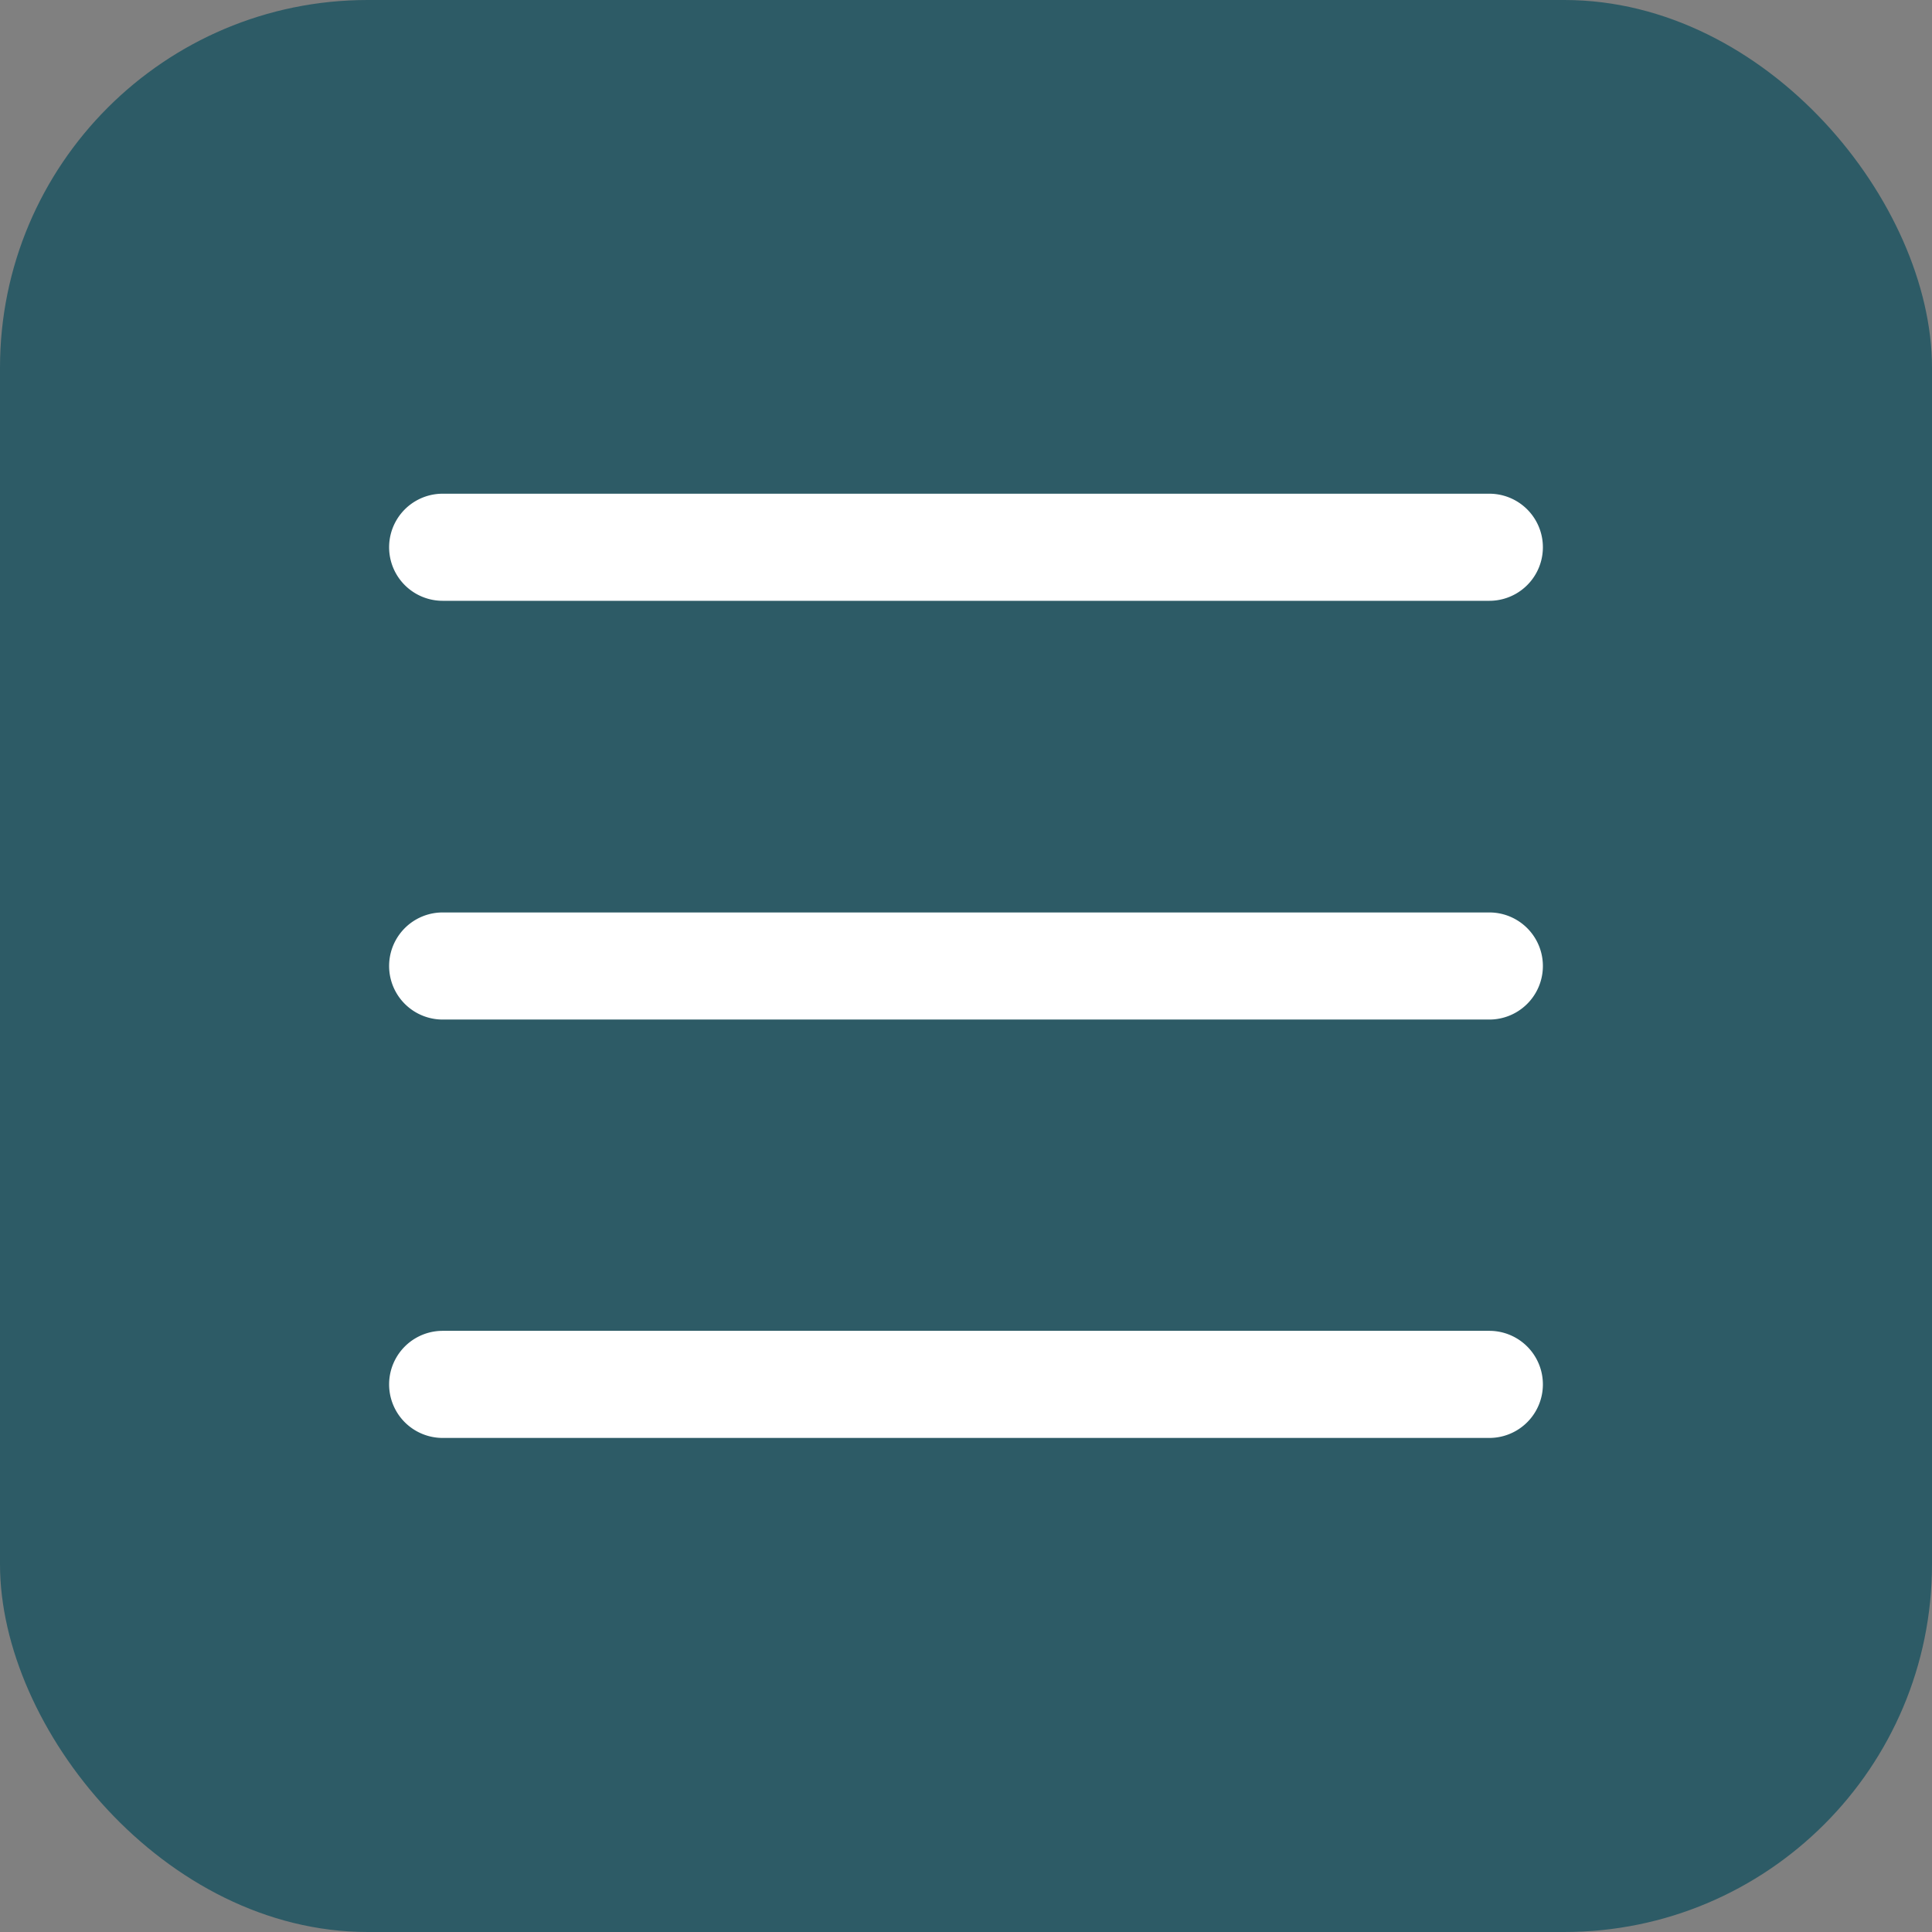
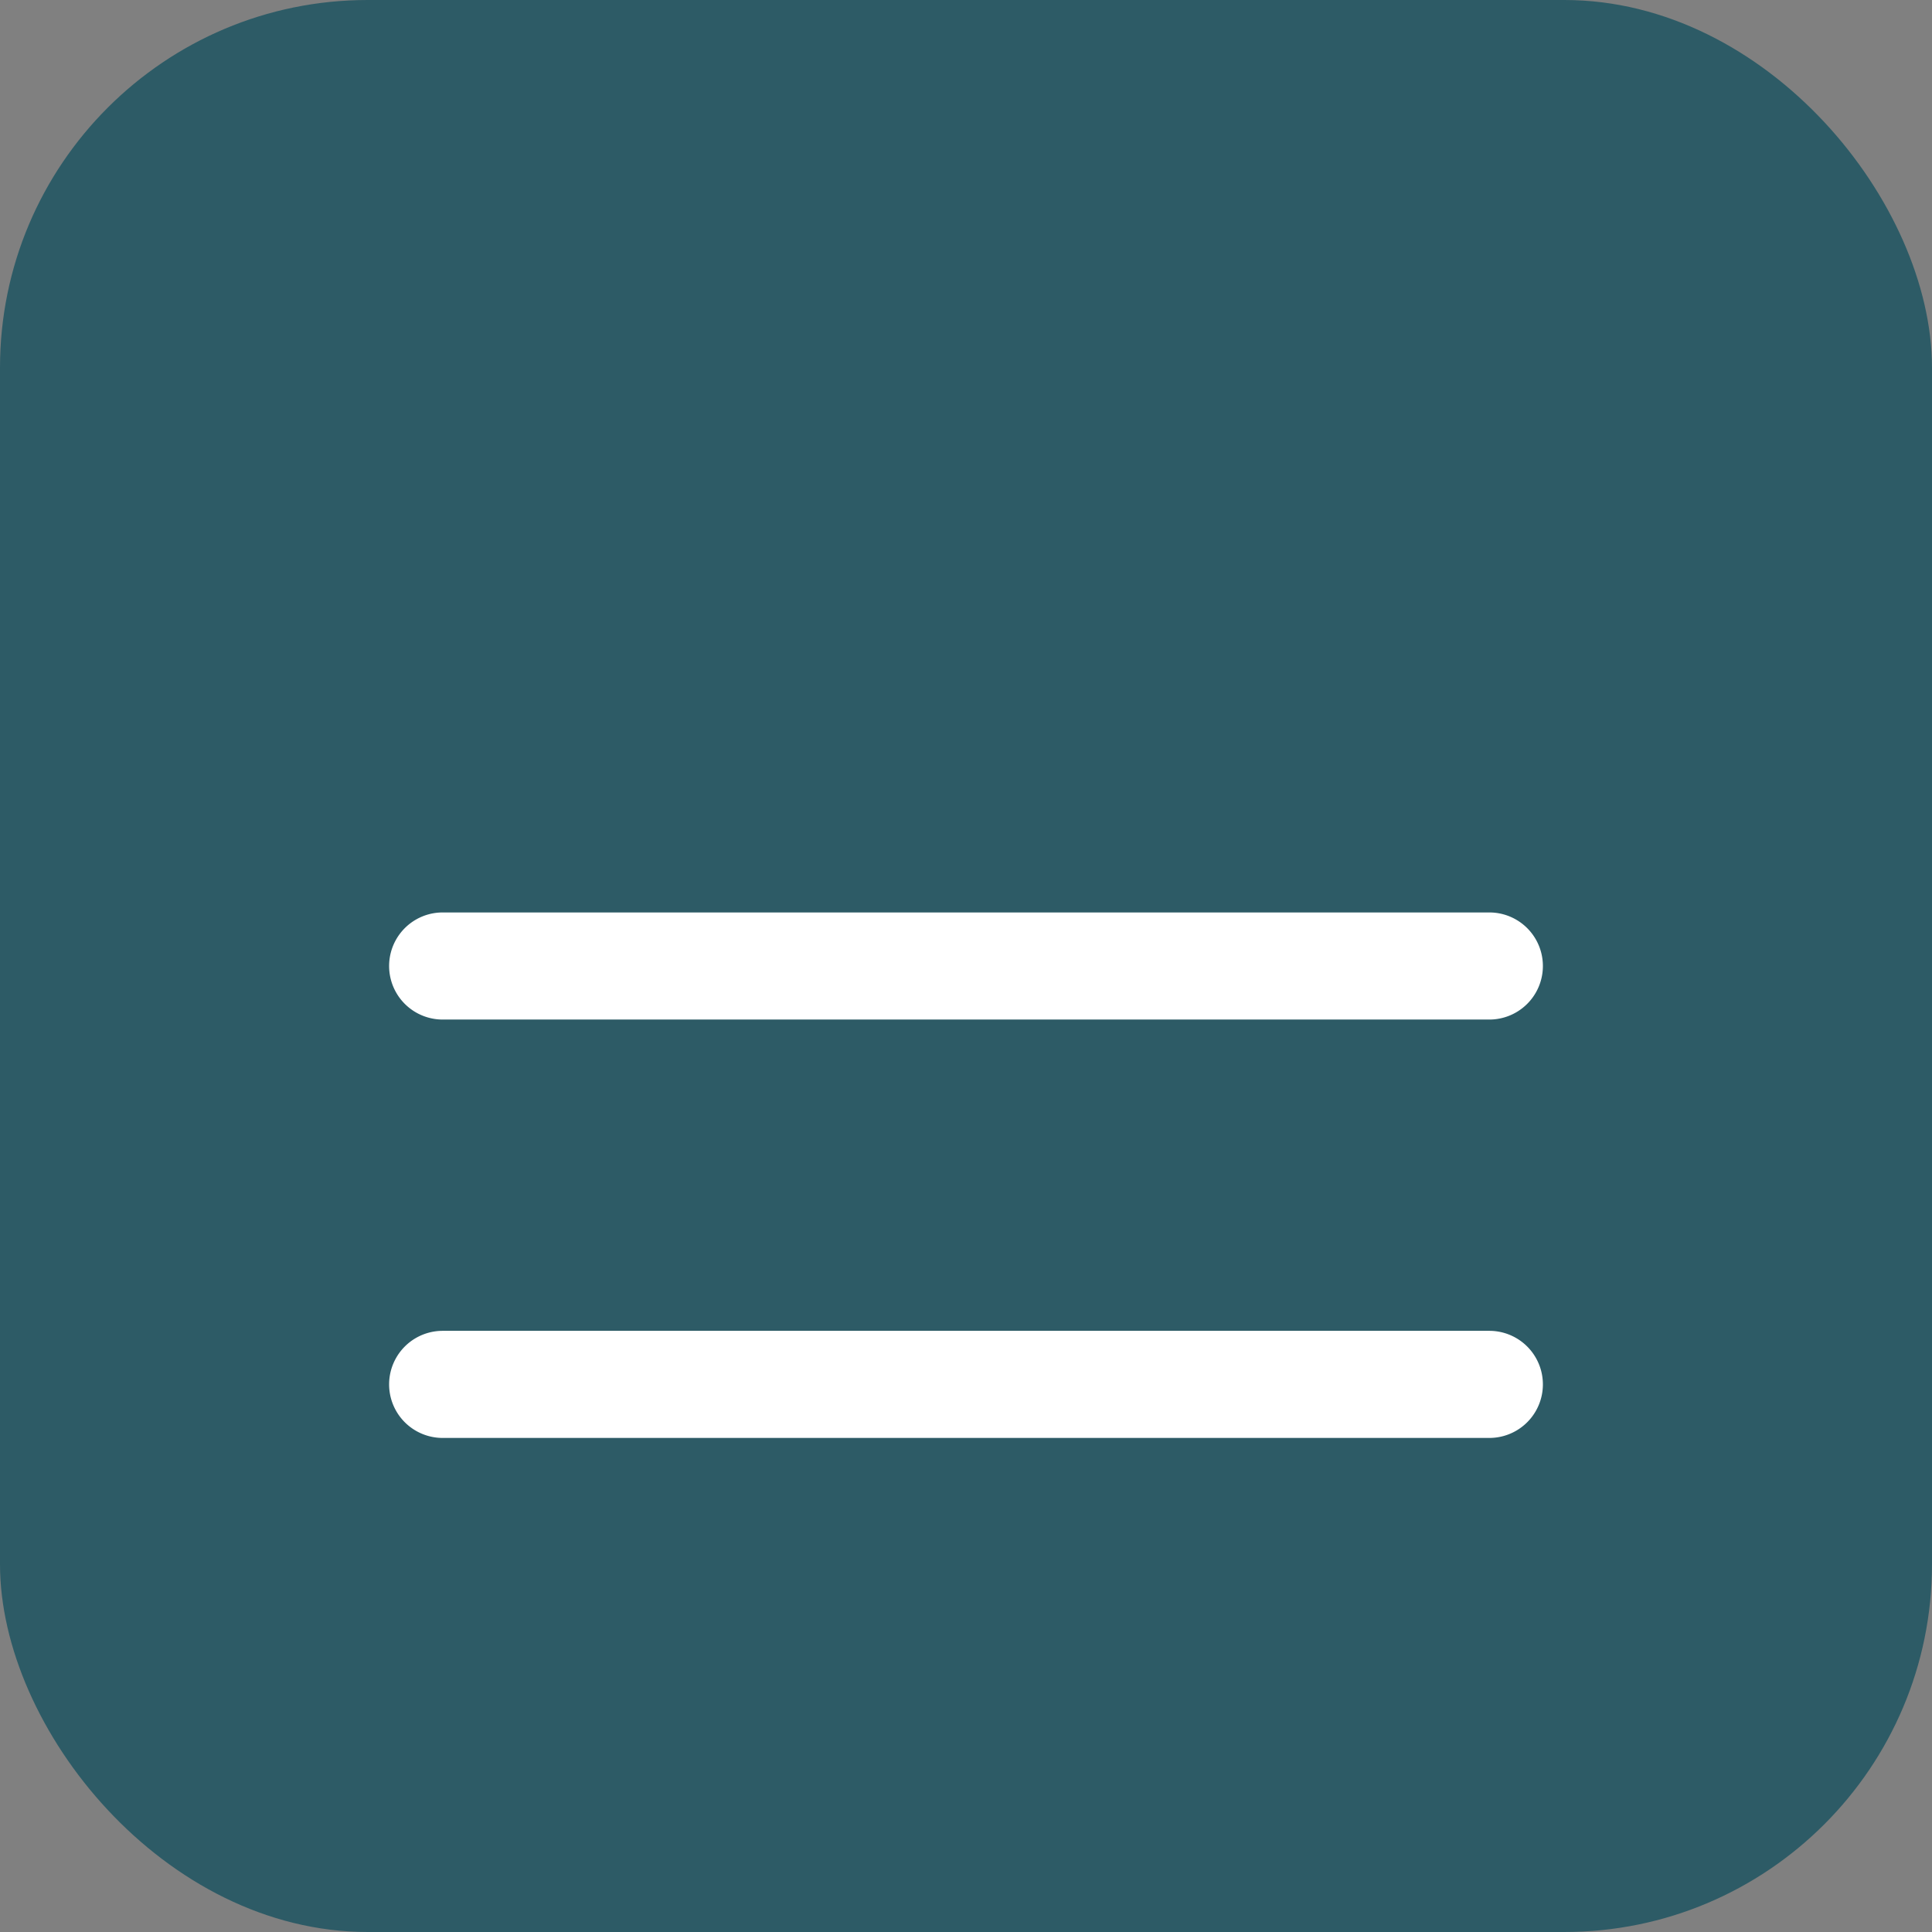
<svg xmlns="http://www.w3.org/2000/svg" viewBox="0 0 54.12 54.12">
  <rect x="0" y="0" width="54.12" height="54.12" fill="#808080" stroke="none" />
  <defs>
    <style>.cls-1{fill:#2d5b66;}.cls-2{fill:#fff;}</style>
  </defs>
  <g id="圖層_2" data-name="圖層 2">
    <g id="圖層_1-2" data-name="圖層 1">
      <g id="head">
        <g id="圖層_3" data-name="圖層 3">
          <rect class="cls-1" width="54.12" height="54.12" rx="10.3" />
-           <path class="cls-2" d="M41.72,16.83H12.4a1.5,1.5,0,0,1,0-3H41.72a1.5,1.5,0,1,1,0,3Z" />
          <path class="cls-2" d="M41.72,28.56H12.4a1.5,1.5,0,0,1,0-3H41.72a1.5,1.5,0,0,1,0,3Z" />
          <path class="cls-2" d="M41.72,40.28H12.4a1.5,1.5,0,1,1,0-3H41.72a1.5,1.5,0,0,1,0,3Z" />
        </g>
      </g>
    </g>
  </g>
</svg>